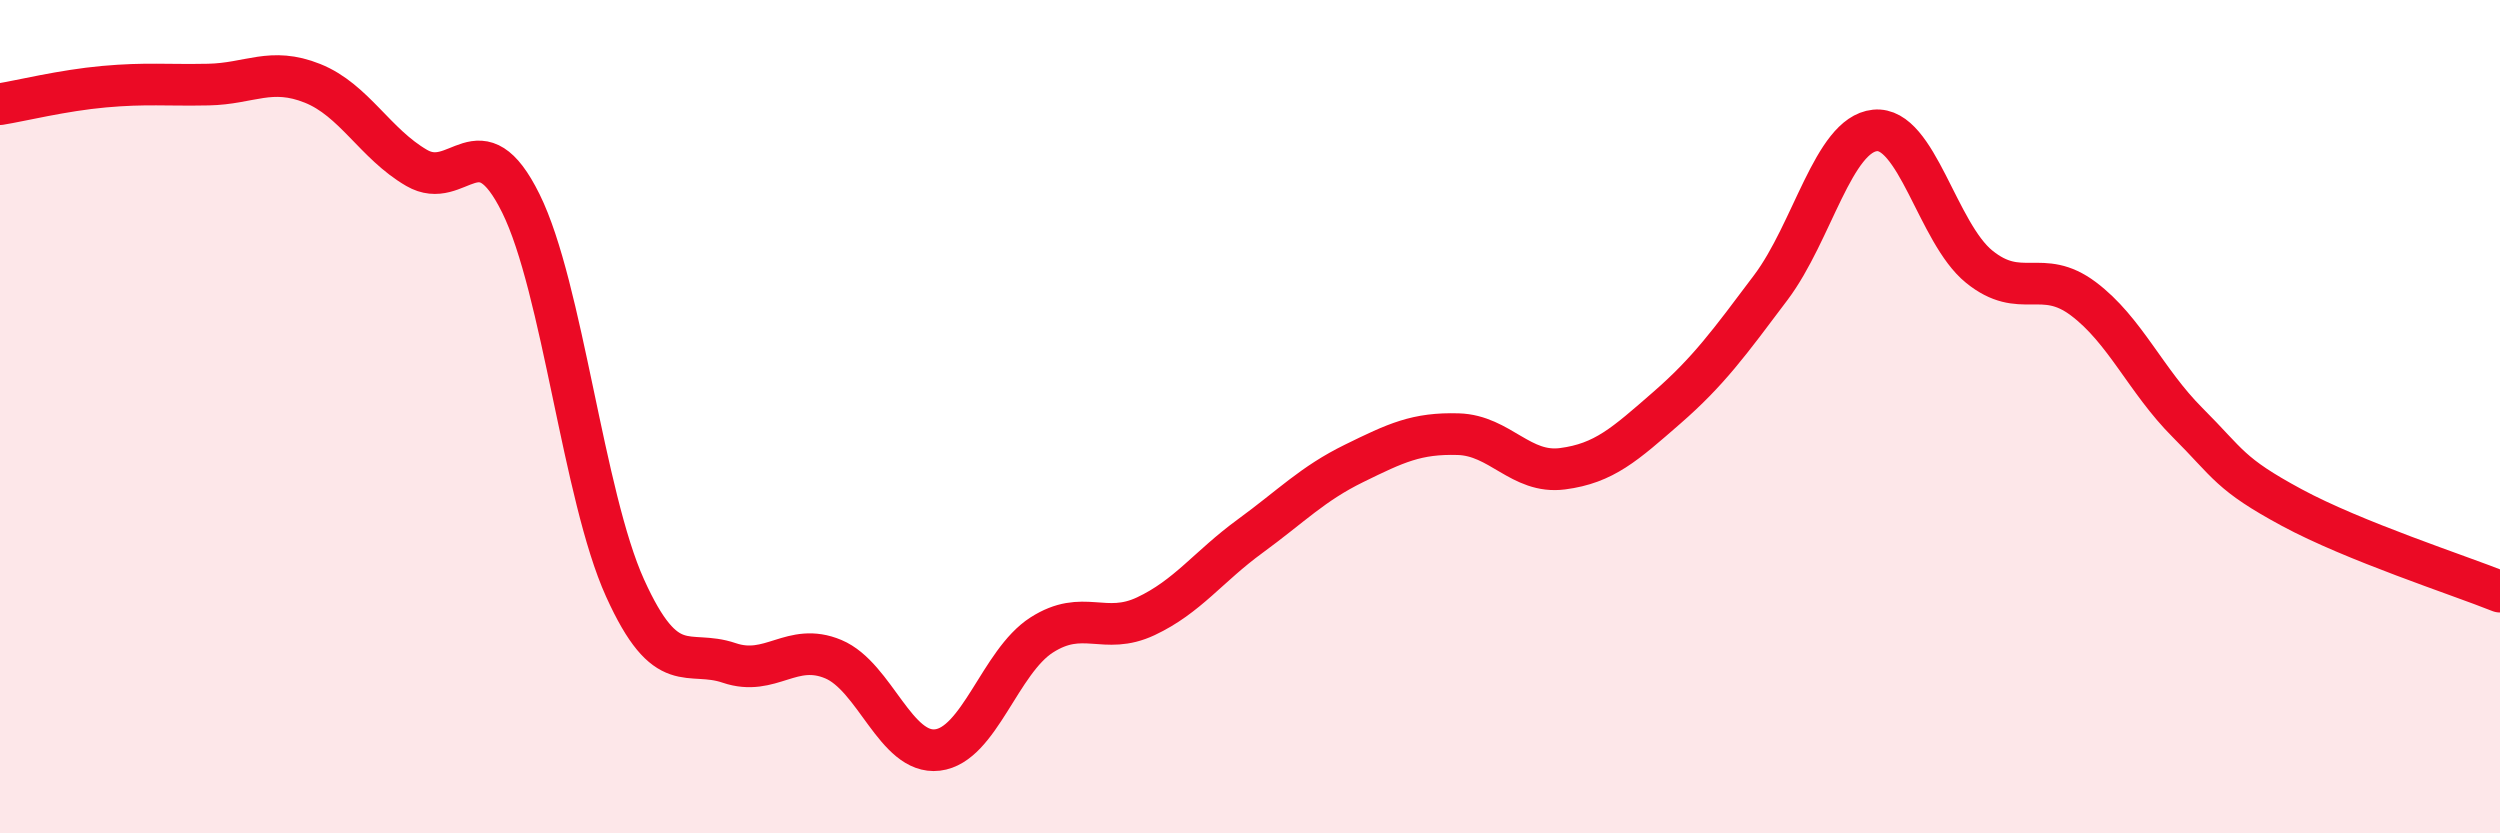
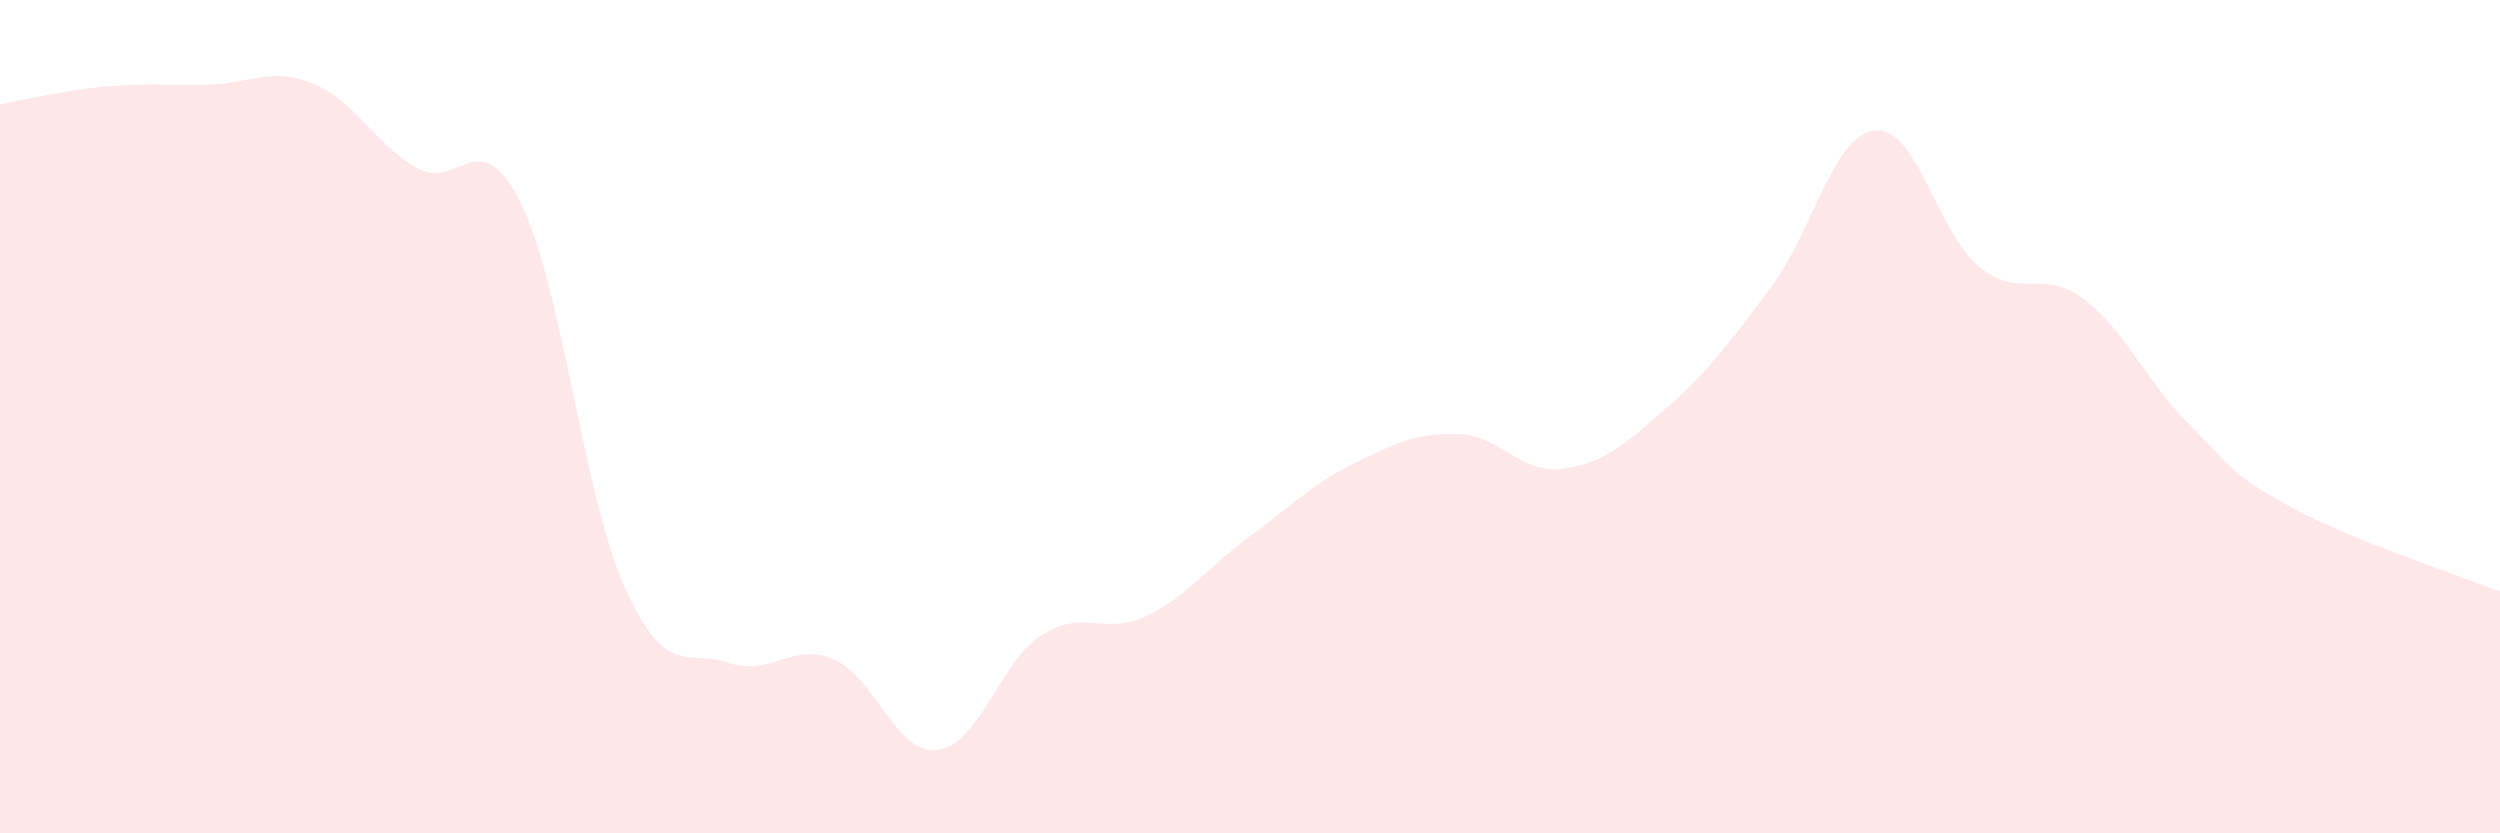
<svg xmlns="http://www.w3.org/2000/svg" width="60" height="20" viewBox="0 0 60 20">
  <path d="M 0,2.5 C 0.5,2.42 1.5,2.17 2.5,2.08 C 3.5,1.99 4,2.05 5,2.03 C 6,2.01 6.5,1.6 7.5,2 C 8.5,2.4 9,3.45 10,4.03 C 11,4.61 11.5,2.86 12.5,4.88 C 13.5,6.9 14,11.9 15,14.11 C 16,16.32 16.5,15.57 17.5,15.91 C 18.5,16.25 19,15.4 20,15.82 C 21,16.24 21.5,18.12 22.5,18 C 23.5,17.88 24,15.88 25,15.24 C 26,14.6 26.5,15.26 27.5,14.79 C 28.5,14.32 29,13.6 30,12.87 C 31,12.14 31.5,11.61 32.5,11.12 C 33.5,10.63 34,10.39 35,10.42 C 36,10.45 36.5,11.38 37.5,11.25 C 38.5,11.12 39,10.66 40,9.79 C 41,8.92 41.5,8.23 42.5,6.9 C 43.5,5.57 44,3.23 45,3.13 C 46,3.03 46.5,5.59 47.5,6.4 C 48.5,7.21 49,6.42 50,7.17 C 51,7.92 51.5,9.14 52.5,10.14 C 53.5,11.14 53.5,11.37 55,12.18 C 56.5,12.99 59,13.8 60,14.2L60 20L0 20Z" fill="#EB0A25" opacity="0.1" stroke-linecap="round" stroke-linejoin="round" />
-   <path d="M 0,2.5 C 0.5,2.42 1.5,2.17 2.5,2.08 C 3.5,1.99 4,2.05 5,2.03 C 6,2.01 6.5,1.6 7.5,2 C 8.5,2.4 9,3.45 10,4.03 C 11,4.61 11.5,2.86 12.5,4.88 C 13.5,6.9 14,11.9 15,14.11 C 16,16.32 16.5,15.57 17.5,15.91 C 18.5,16.25 19,15.4 20,15.82 C 21,16.24 21.5,18.12 22.5,18 C 23.5,17.88 24,15.88 25,15.24 C 26,14.6 26.5,15.26 27.5,14.79 C 28.5,14.32 29,13.6 30,12.87 C 31,12.14 31.5,11.61 32.5,11.12 C 33.5,10.63 34,10.39 35,10.42 C 36,10.45 36.5,11.38 37.5,11.25 C 38.5,11.12 39,10.66 40,9.79 C 41,8.92 41.5,8.23 42.5,6.9 C 43.5,5.57 44,3.23 45,3.13 C 46,3.03 46.5,5.59 47.5,6.4 C 48.5,7.21 49,6.42 50,7.17 C 51,7.92 51.5,9.14 52.5,10.14 C 53.5,11.14 53.5,11.37 55,12.18 C 56.5,12.99 59,13.8 60,14.2" stroke="#EB0A25" stroke-width="1" fill="none" stroke-linecap="round" stroke-linejoin="round" />
</svg>